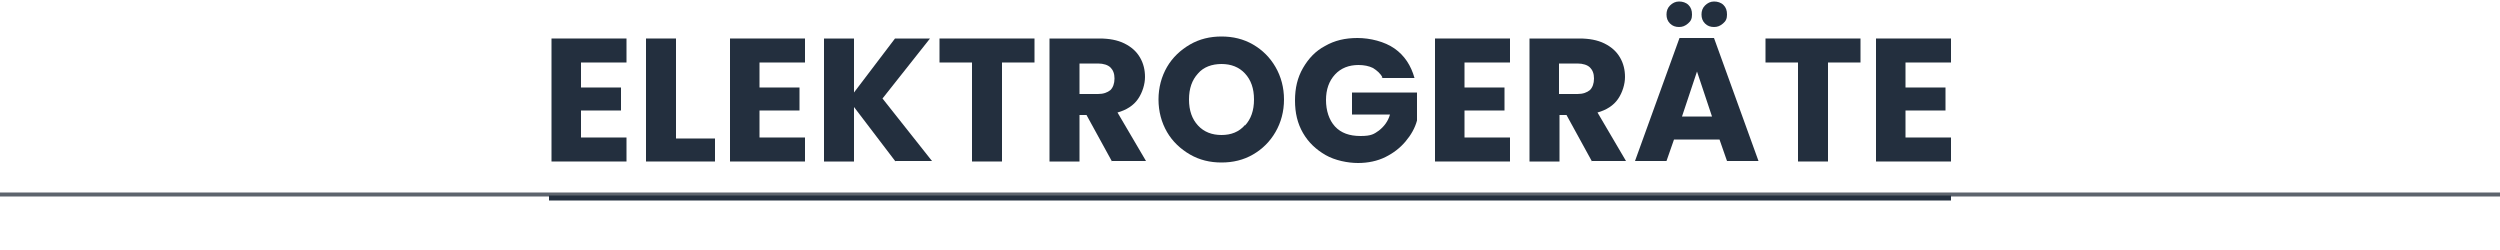
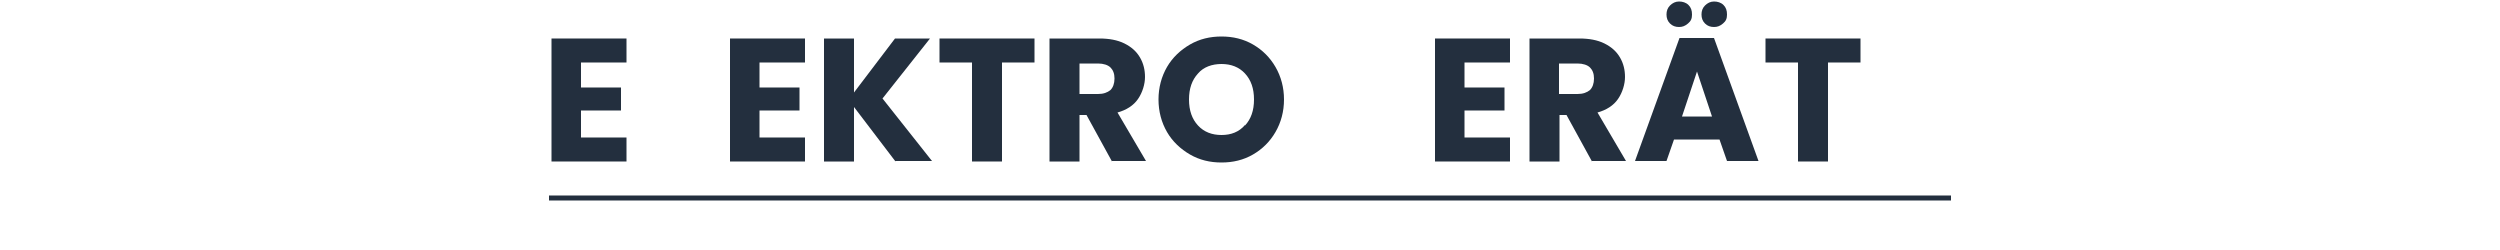
<svg xmlns="http://www.w3.org/2000/svg" id="Ebene_1" version="1.1" viewBox="0 0 500 50">
  <defs>
    <style>
      .st0 {
        stroke: #5d646d;
        stroke-width: .8px;
      }

      .st0, .st1 {
        fill: none;
        stroke-miterlimit: 10;
      }

      .st2 {
        fill: #232f3e;
      }

      .st1 {
        stroke: #232f3e;
      }
    </style>
  </defs>
-   <line class="st0" x1="-470" y1="38.9" x2="970" y2="38.9" />
  <line class="st1" x1="109.8" y1="39.6" x2="390.2" y2="39.6" />
  <g>
    <path class="st2" d="M116.2,12.5v5h8v4.6h-8v5.4h9.1v4.8h-15V7.7h15v4.8h-9.1Z" />
-     <path class="st2" d="M135.2,27.7h7.8v4.6h-13.8V7.7h6v19.9Z" />
    <path class="st2" d="M151.9,12.5v5h8v4.6h-8v5.4h9.1v4.8h-15V7.7h15v4.8h-9.1Z" />
    <path class="st2" d="M179.1,32.3l-8.3-10.9v10.9h-6V7.7h6v10.8l8.2-10.8h7l-9.5,12,9.9,12.5h-7.3,0Z" />
    <path class="st2" d="M206.9,7.7v4.8h-6.5v19.8h-6V12.5h-6.5v-4.8h19Z" />
    <path class="st2" d="M222.4,32.3l-5.1-9.3h-1.4v9.3h-6V7.7h10c1.9,0,3.6.3,5,1,1.4.7,2.4,1.6,3.1,2.8.7,1.2,1,2.5,1,3.9s-.5,3.1-1.4,4.4c-.9,1.3-2.3,2.2-4.1,2.7l5.7,9.7h-6.8,0ZM215.9,18.8h3.7c1.1,0,1.9-.3,2.5-.8.5-.5.8-1.3.8-2.3s-.3-1.7-.8-2.2-1.4-.8-2.5-.8h-3.7v6.1h0Z" />
    <path class="st2" d="M238,30.9c-1.9-1.1-3.5-2.6-4.6-4.5s-1.7-4.1-1.7-6.5.6-4.6,1.7-6.5c1.1-1.9,2.7-3.4,4.6-4.5,1.9-1.1,4-1.6,6.3-1.6s4.4.5,6.3,1.6c1.9,1.1,3.4,2.6,4.5,4.5s1.7,4.1,1.7,6.5-.6,4.6-1.7,6.5-2.6,3.4-4.5,4.5c-1.9,1.1-4,1.6-6.3,1.6s-4.4-.5-6.3-1.6h0ZM249,25.1c1.2-1.3,1.8-3,1.8-5.2s-.6-3.9-1.8-5.2c-1.2-1.3-2.8-1.9-4.7-1.9s-3.6.6-4.7,1.9c-1.2,1.3-1.8,3-1.8,5.2s.6,3.9,1.8,5.2c1.2,1.3,2.8,1.9,4.7,1.9s3.5-.6,4.7-2Z" />
-     <path class="st2" d="M276.5,15.5c-.4-.8-1.1-1.4-1.9-1.9-.8-.4-1.8-.6-2.9-.6-1.9,0-3.5.6-4.7,1.9s-1.8,3-1.8,5.1.6,4,1.8,5.3c1.2,1.3,2.9,1.9,5.1,1.9s2.7-.4,3.7-1.1c1-.8,1.8-1.8,2.2-3.2h-7.6v-4.4h13v5.6c-.4,1.5-1.2,2.9-2.3,4.2-1.1,1.3-2.4,2.3-4,3.1s-3.5,1.2-5.5,1.2-4.6-.5-6.5-1.6c-1.9-1.1-3.4-2.5-4.5-4.4-1.1-1.9-1.6-4-1.6-6.5s.5-4.6,1.6-6.5,2.5-3.4,4.4-4.4c1.9-1.1,4-1.6,6.5-1.6s5.4.7,7.4,2.1c2,1.4,3.3,3.4,4,5.9h-6.6Z" />
    <path class="st2" d="M292.9,12.5v5h8v4.6h-8v5.4h9.1v4.8h-15V7.7h15v4.8h-9.1Z" />
    <path class="st2" d="M318.4,32.3l-5.1-9.3h-1.4v9.3h-6V7.7h10c1.9,0,3.6.3,5,1,1.4.7,2.4,1.6,3.1,2.8.7,1.2,1,2.5,1,3.9s-.5,3.1-1.4,4.4c-.9,1.3-2.3,2.2-4.1,2.7l5.7,9.7h-6.8,0ZM311.8,18.8h3.7c1.1,0,1.9-.3,2.5-.8.5-.5.8-1.3.8-2.3s-.3-1.7-.8-2.2-1.4-.8-2.5-.8h-3.7v6.1h0Z" />
    <path class="st2" d="M344,27.9h-9.2l-1.5,4.3h-6.3l8.9-24.6h6.9l8.9,24.6h-6.3l-1.5-4.3h0ZM334,4.7c-.5-.5-.7-1.1-.7-1.8s.2-1.3.7-1.8c.5-.5,1.1-.8,1.8-.8s1.4.2,1.9.7c.5.5.7,1.1.7,1.9s-.2,1.3-.8,1.8-1.1.7-1.8.7-1.3-.2-1.8-.7h0ZM342.4,23.3l-3-9-3,9h6ZM341,4.7c-.5-.5-.7-1.1-.7-1.8s.2-1.3.7-1.8c.5-.5,1.1-.8,1.8-.8s1.4.2,1.9.7c.5.5.7,1.1.7,1.9s-.2,1.3-.8,1.8-1.1.7-1.8.7-1.3-.2-1.8-.7h0Z" />
    <path class="st2" d="M372.1,7.7v4.8h-6.5v19.8h-6V12.5h-6.5v-4.8h19Z" />
-     <path class="st2" d="M381.1,12.5v5h8v4.6h-8v5.4h9.1v4.8h-15V7.7h15v4.8h-9.1Z" />
  </g>
</svg>